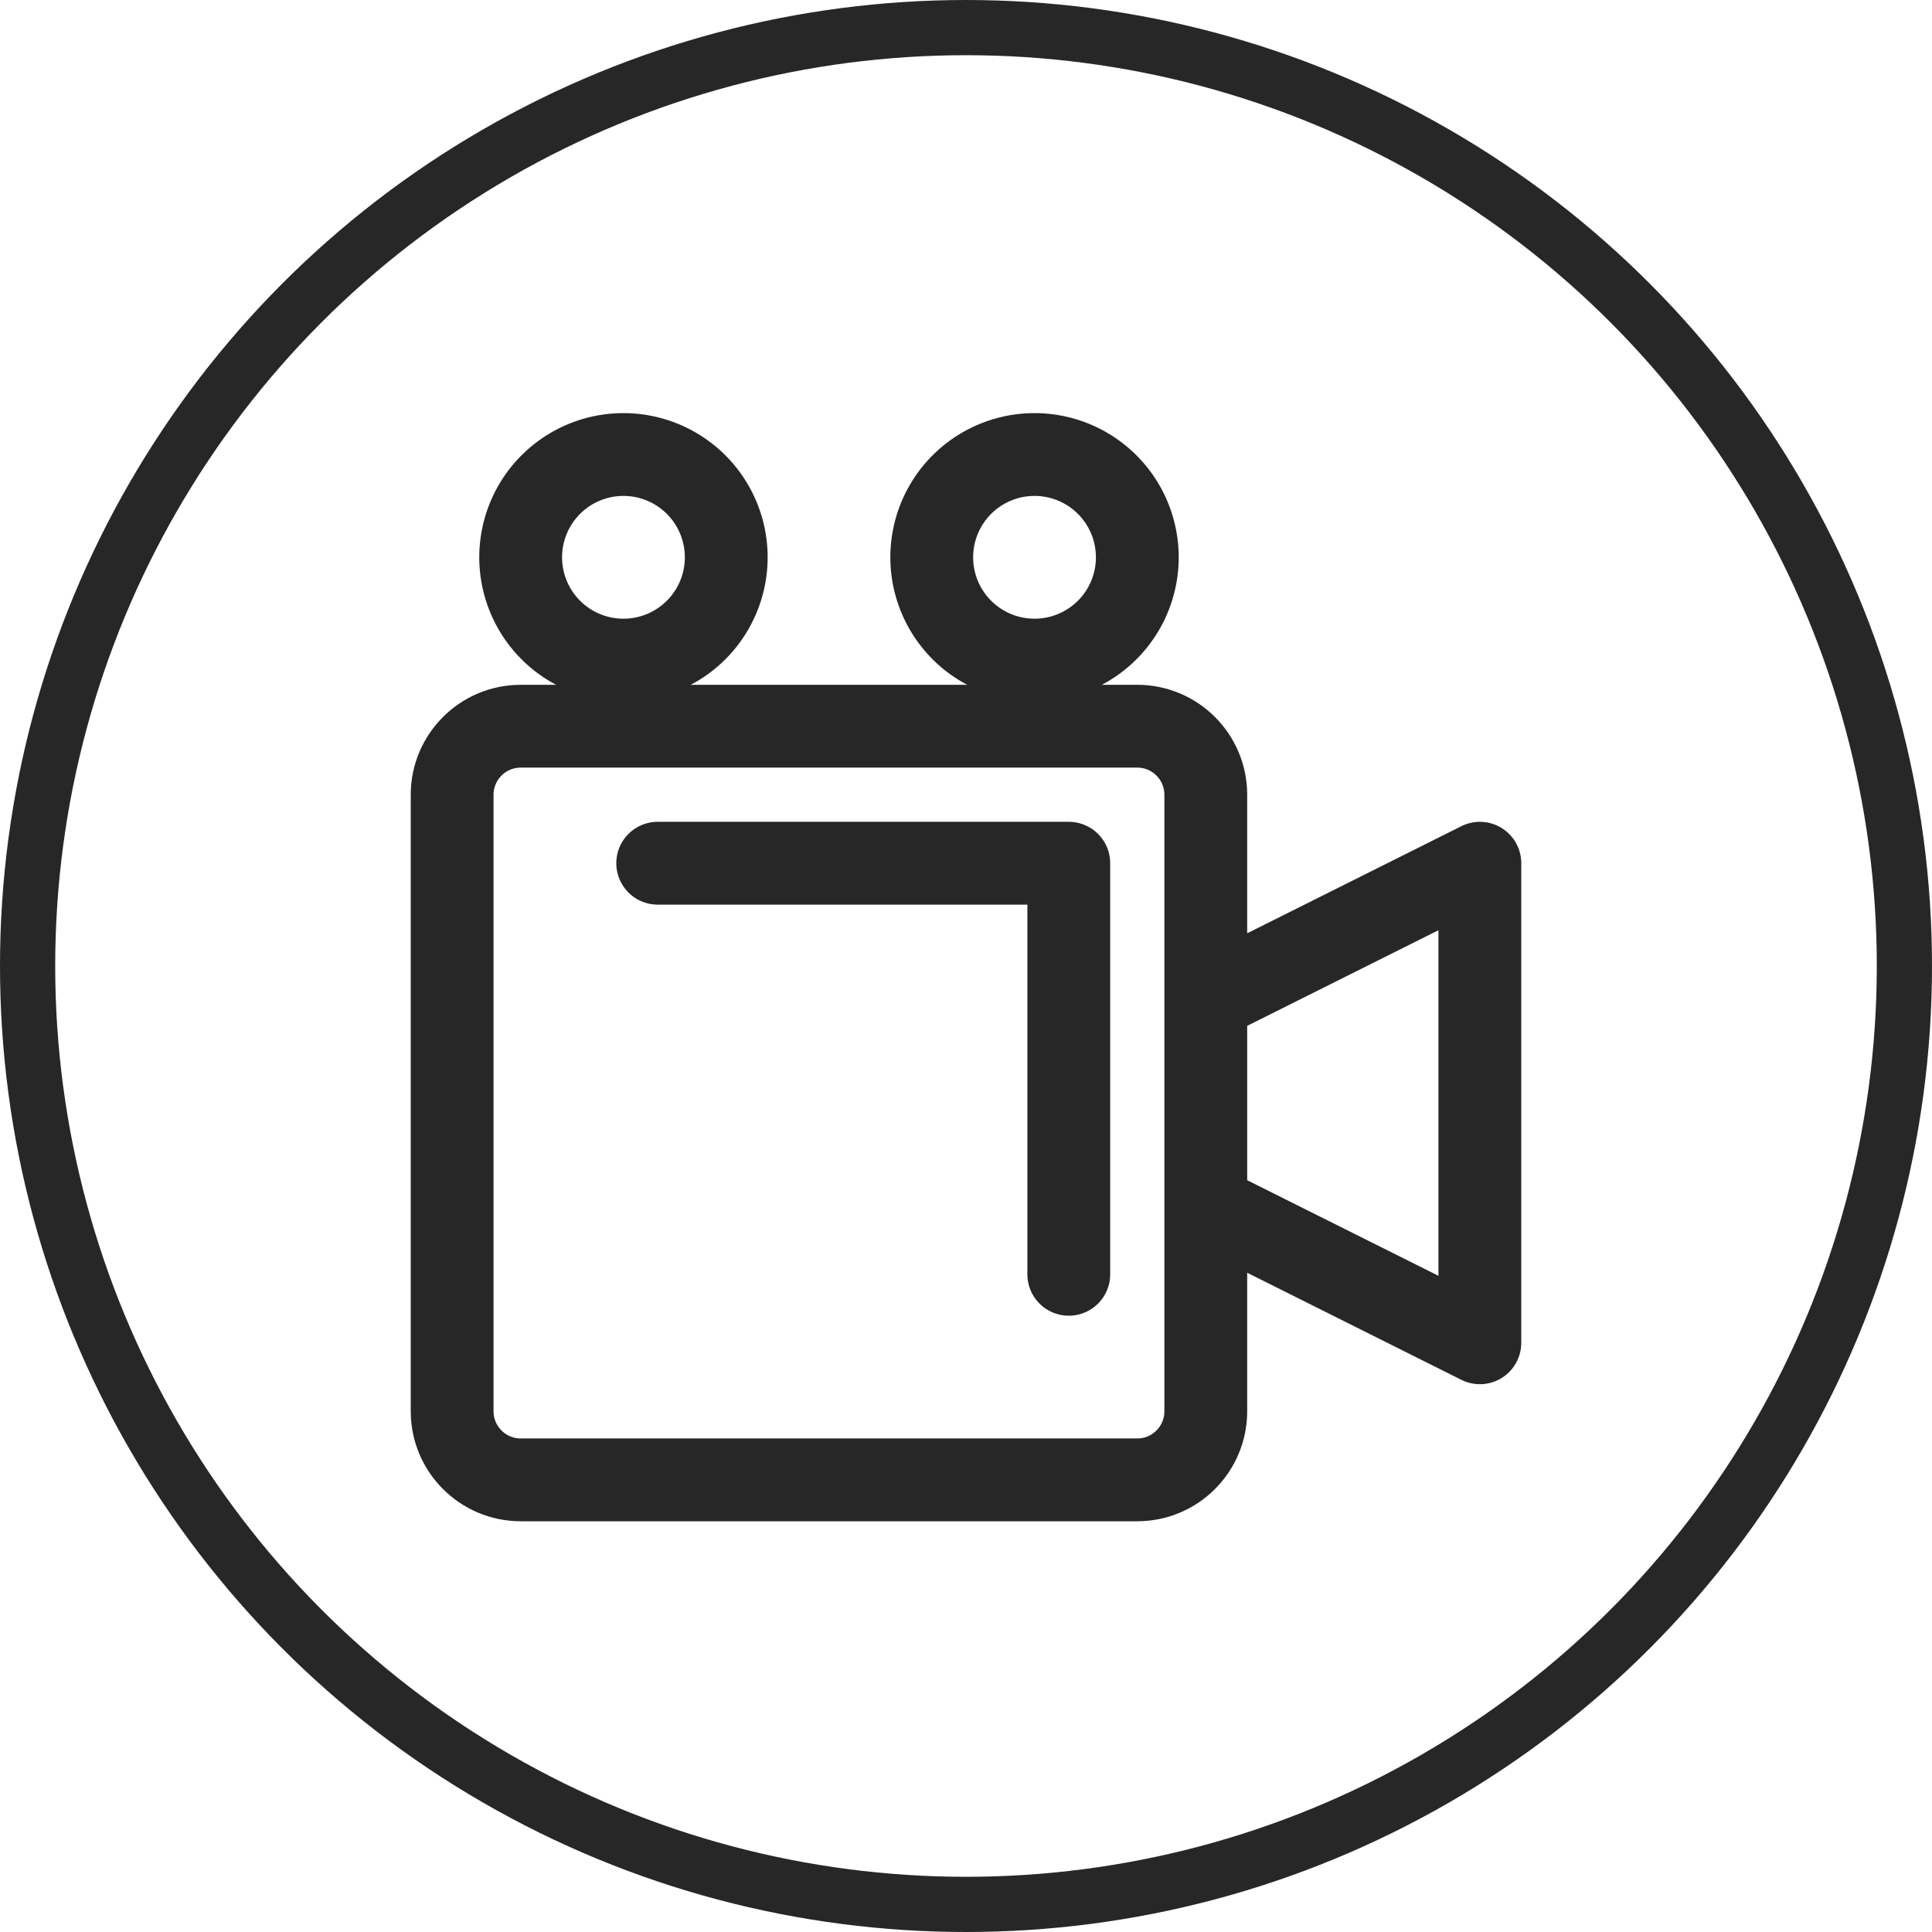
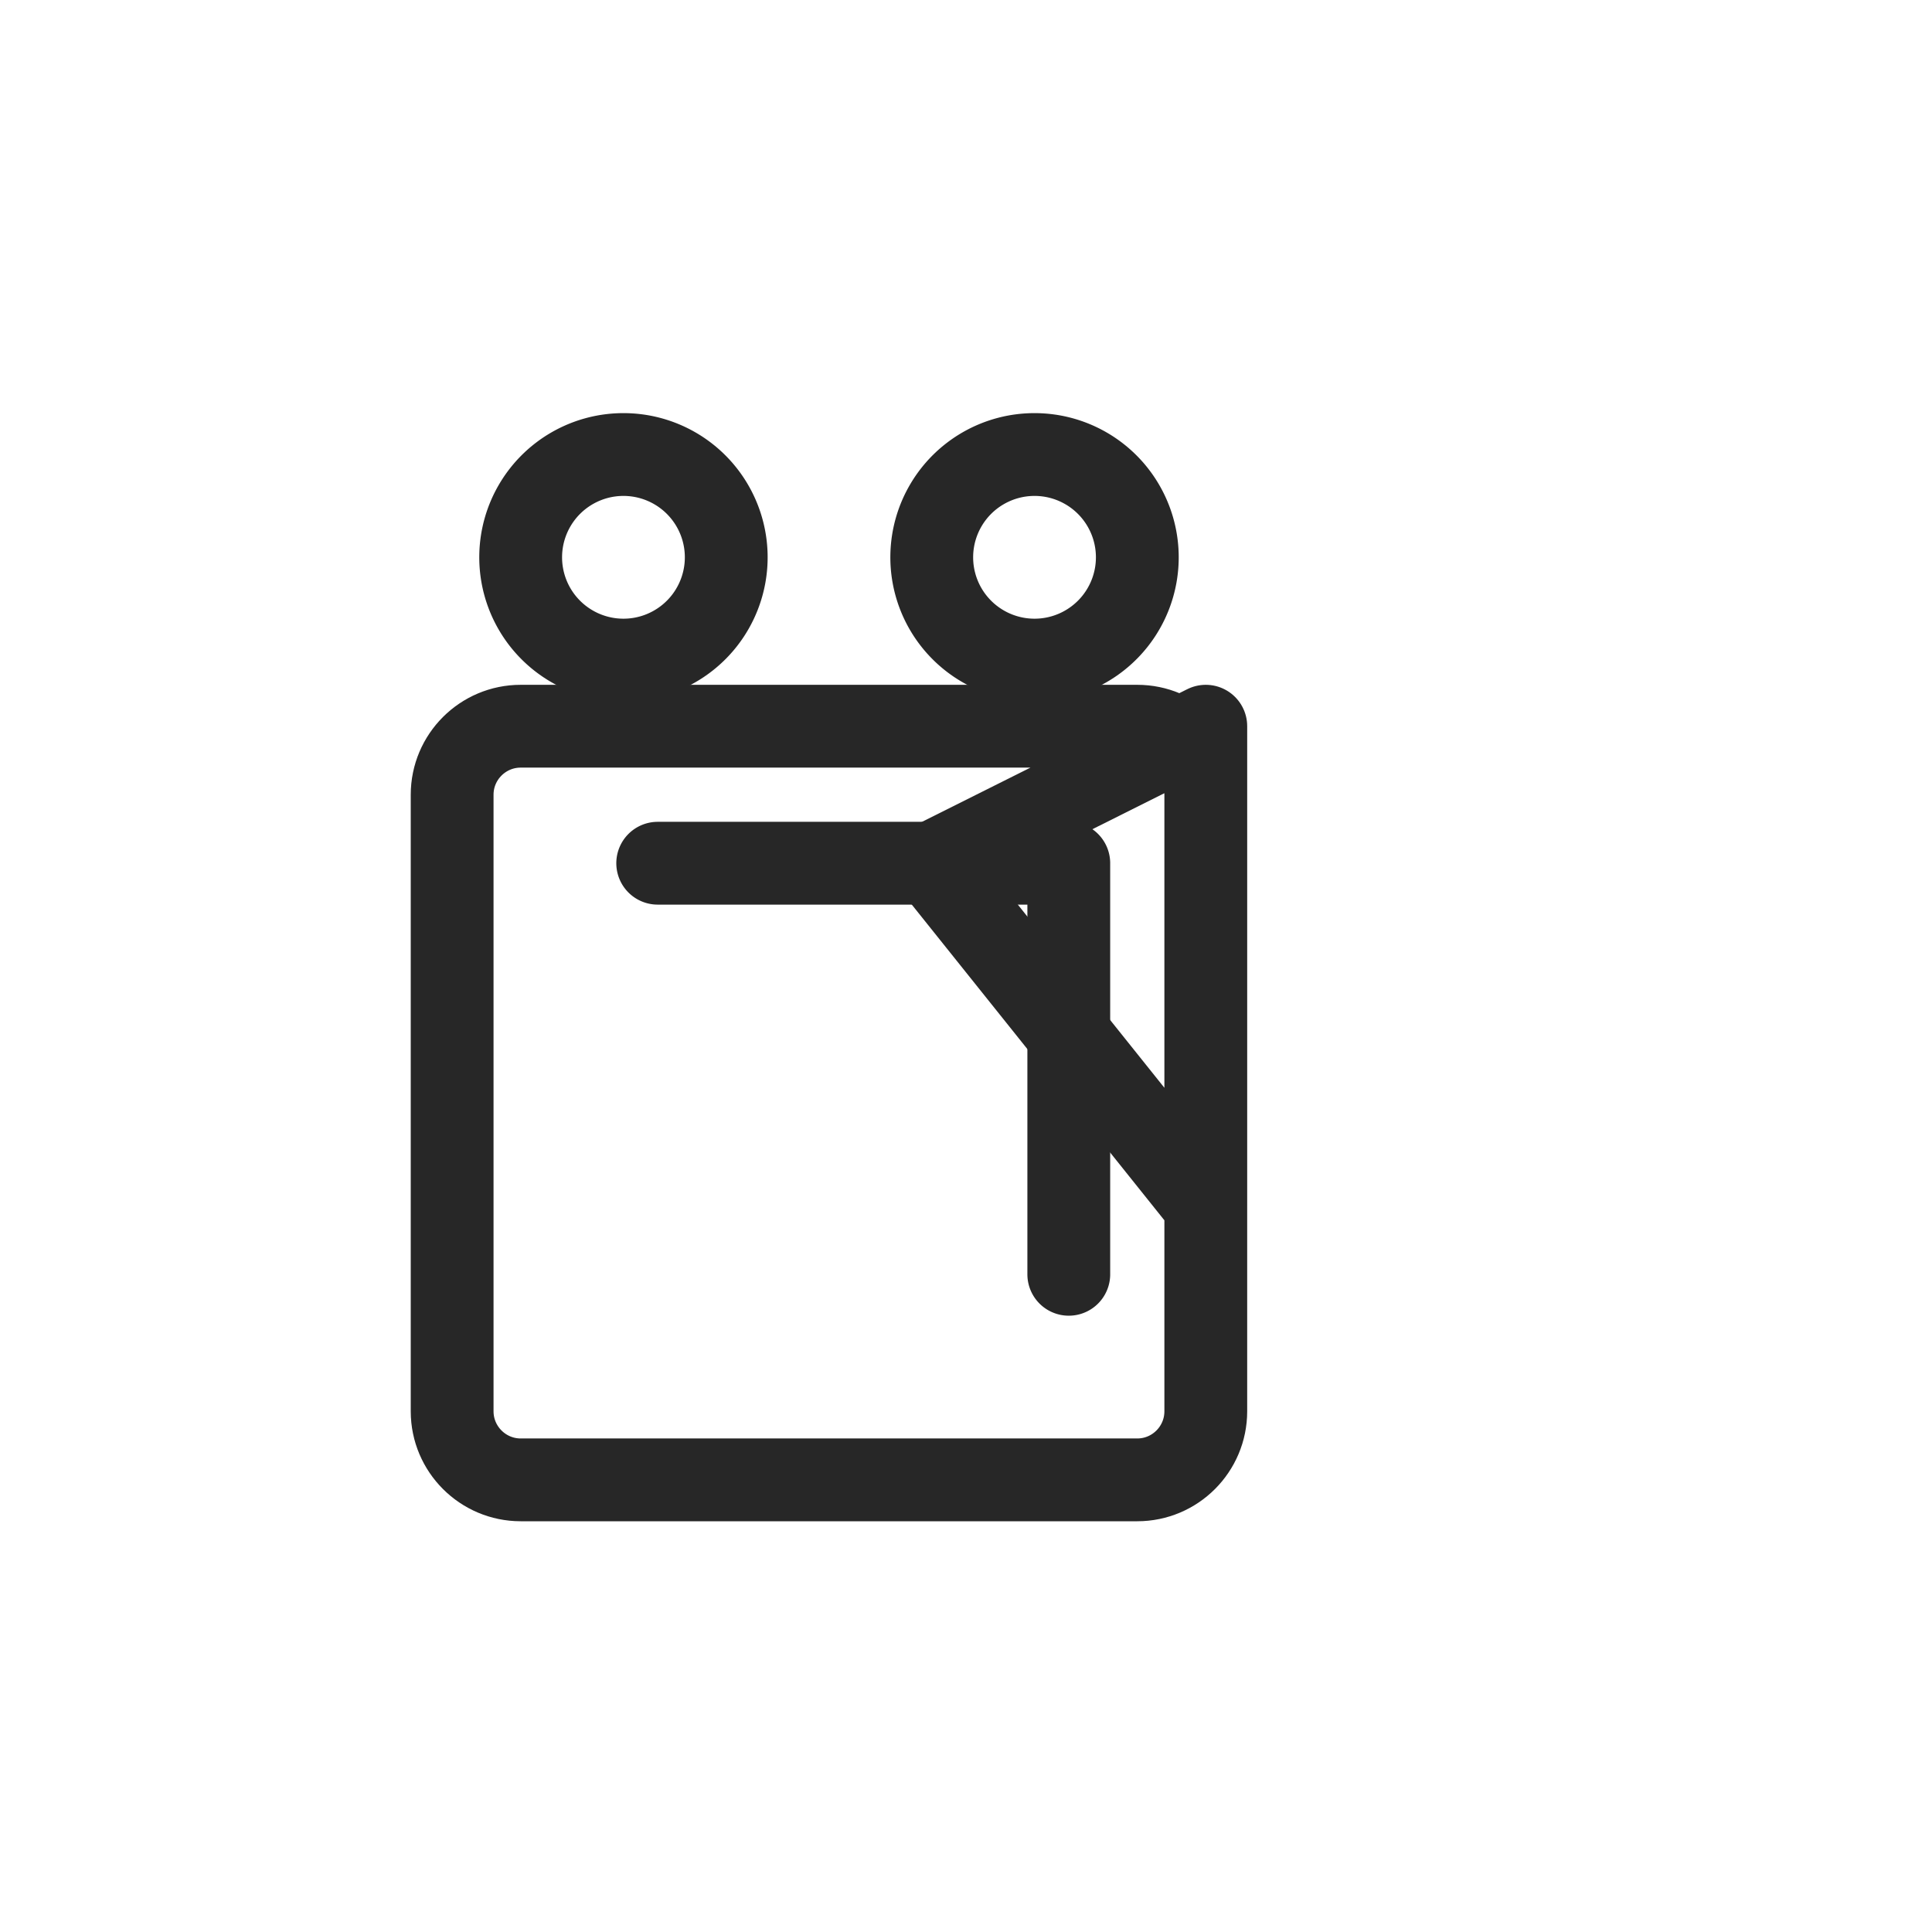
<svg xmlns="http://www.w3.org/2000/svg" width="35" height="35">
  <g stroke="#272727" fill="none" fill-rule="evenodd">
-     <circle cx="17.5" cy="17.5" r="17" />
-     <path d="M20.603 13.156H9.433c-.685 0-1.242.556-1.242 1.241v11.17c0 .685.557 1.242 1.242 1.242h11.17c.685 0 1.241-.557 1.241-1.242v-11.17c0-.685-.556-1.241-1.241-1.241zm1.241 8.688l4.965 2.482v-8.688l-4.965 2.483z" stroke-width="1.5" stroke-linecap="round" stroke-linejoin="round" />
+     <path d="M20.603 13.156H9.433c-.685 0-1.242.556-1.242 1.241v11.17c0 .685.557 1.242 1.242 1.242h11.17c.685 0 1.241-.557 1.241-1.242v-11.17c0-.685-.556-1.241-1.241-1.241zm1.241 8.688v-8.688l-4.965 2.483z" stroke-width="1.5" stroke-linecap="round" stroke-linejoin="round" />
    <path stroke-width="1.5" stroke-linecap="round" stroke-linejoin="round" d="M11.915 15.638h7.447v7.447m-6.206-13.032a1.862 1.862 0 11-3.723 0 1.862 1.862 0 013.723 0zm7.447 0a1.862 1.862 0 11-3.723 0 1.862 1.862 0 013.723 0z" />
  </g>
</svg>